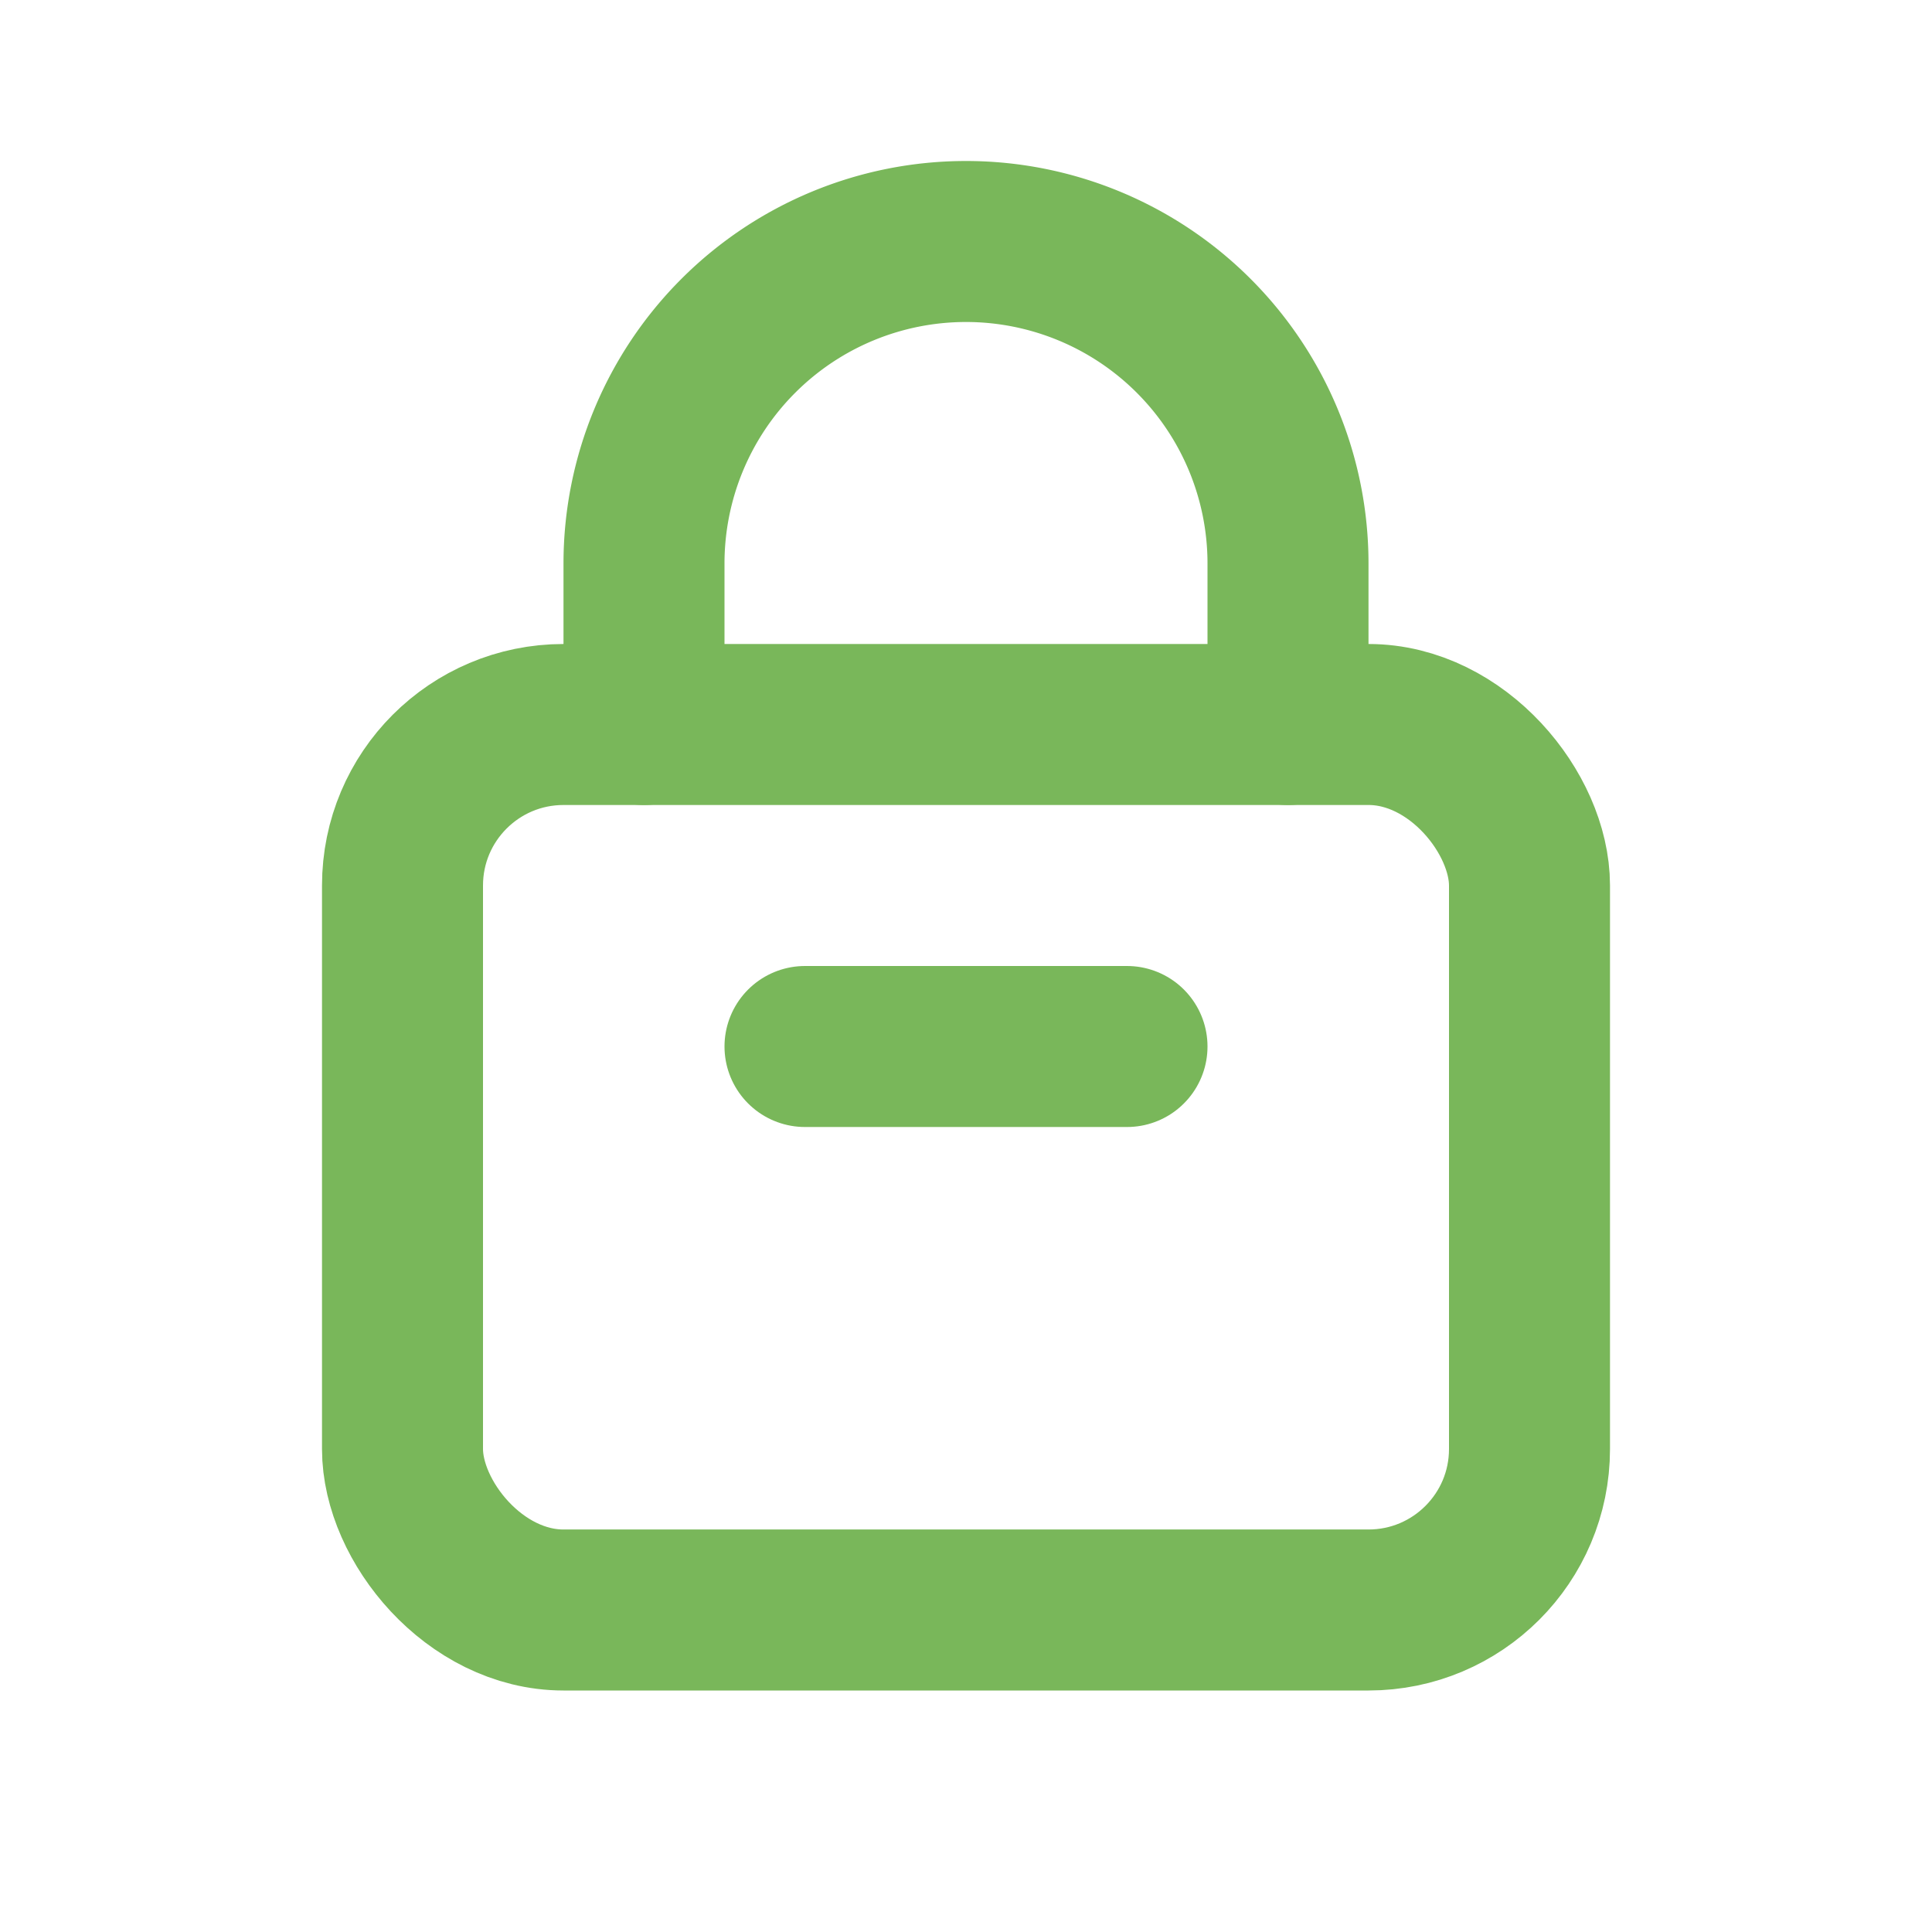
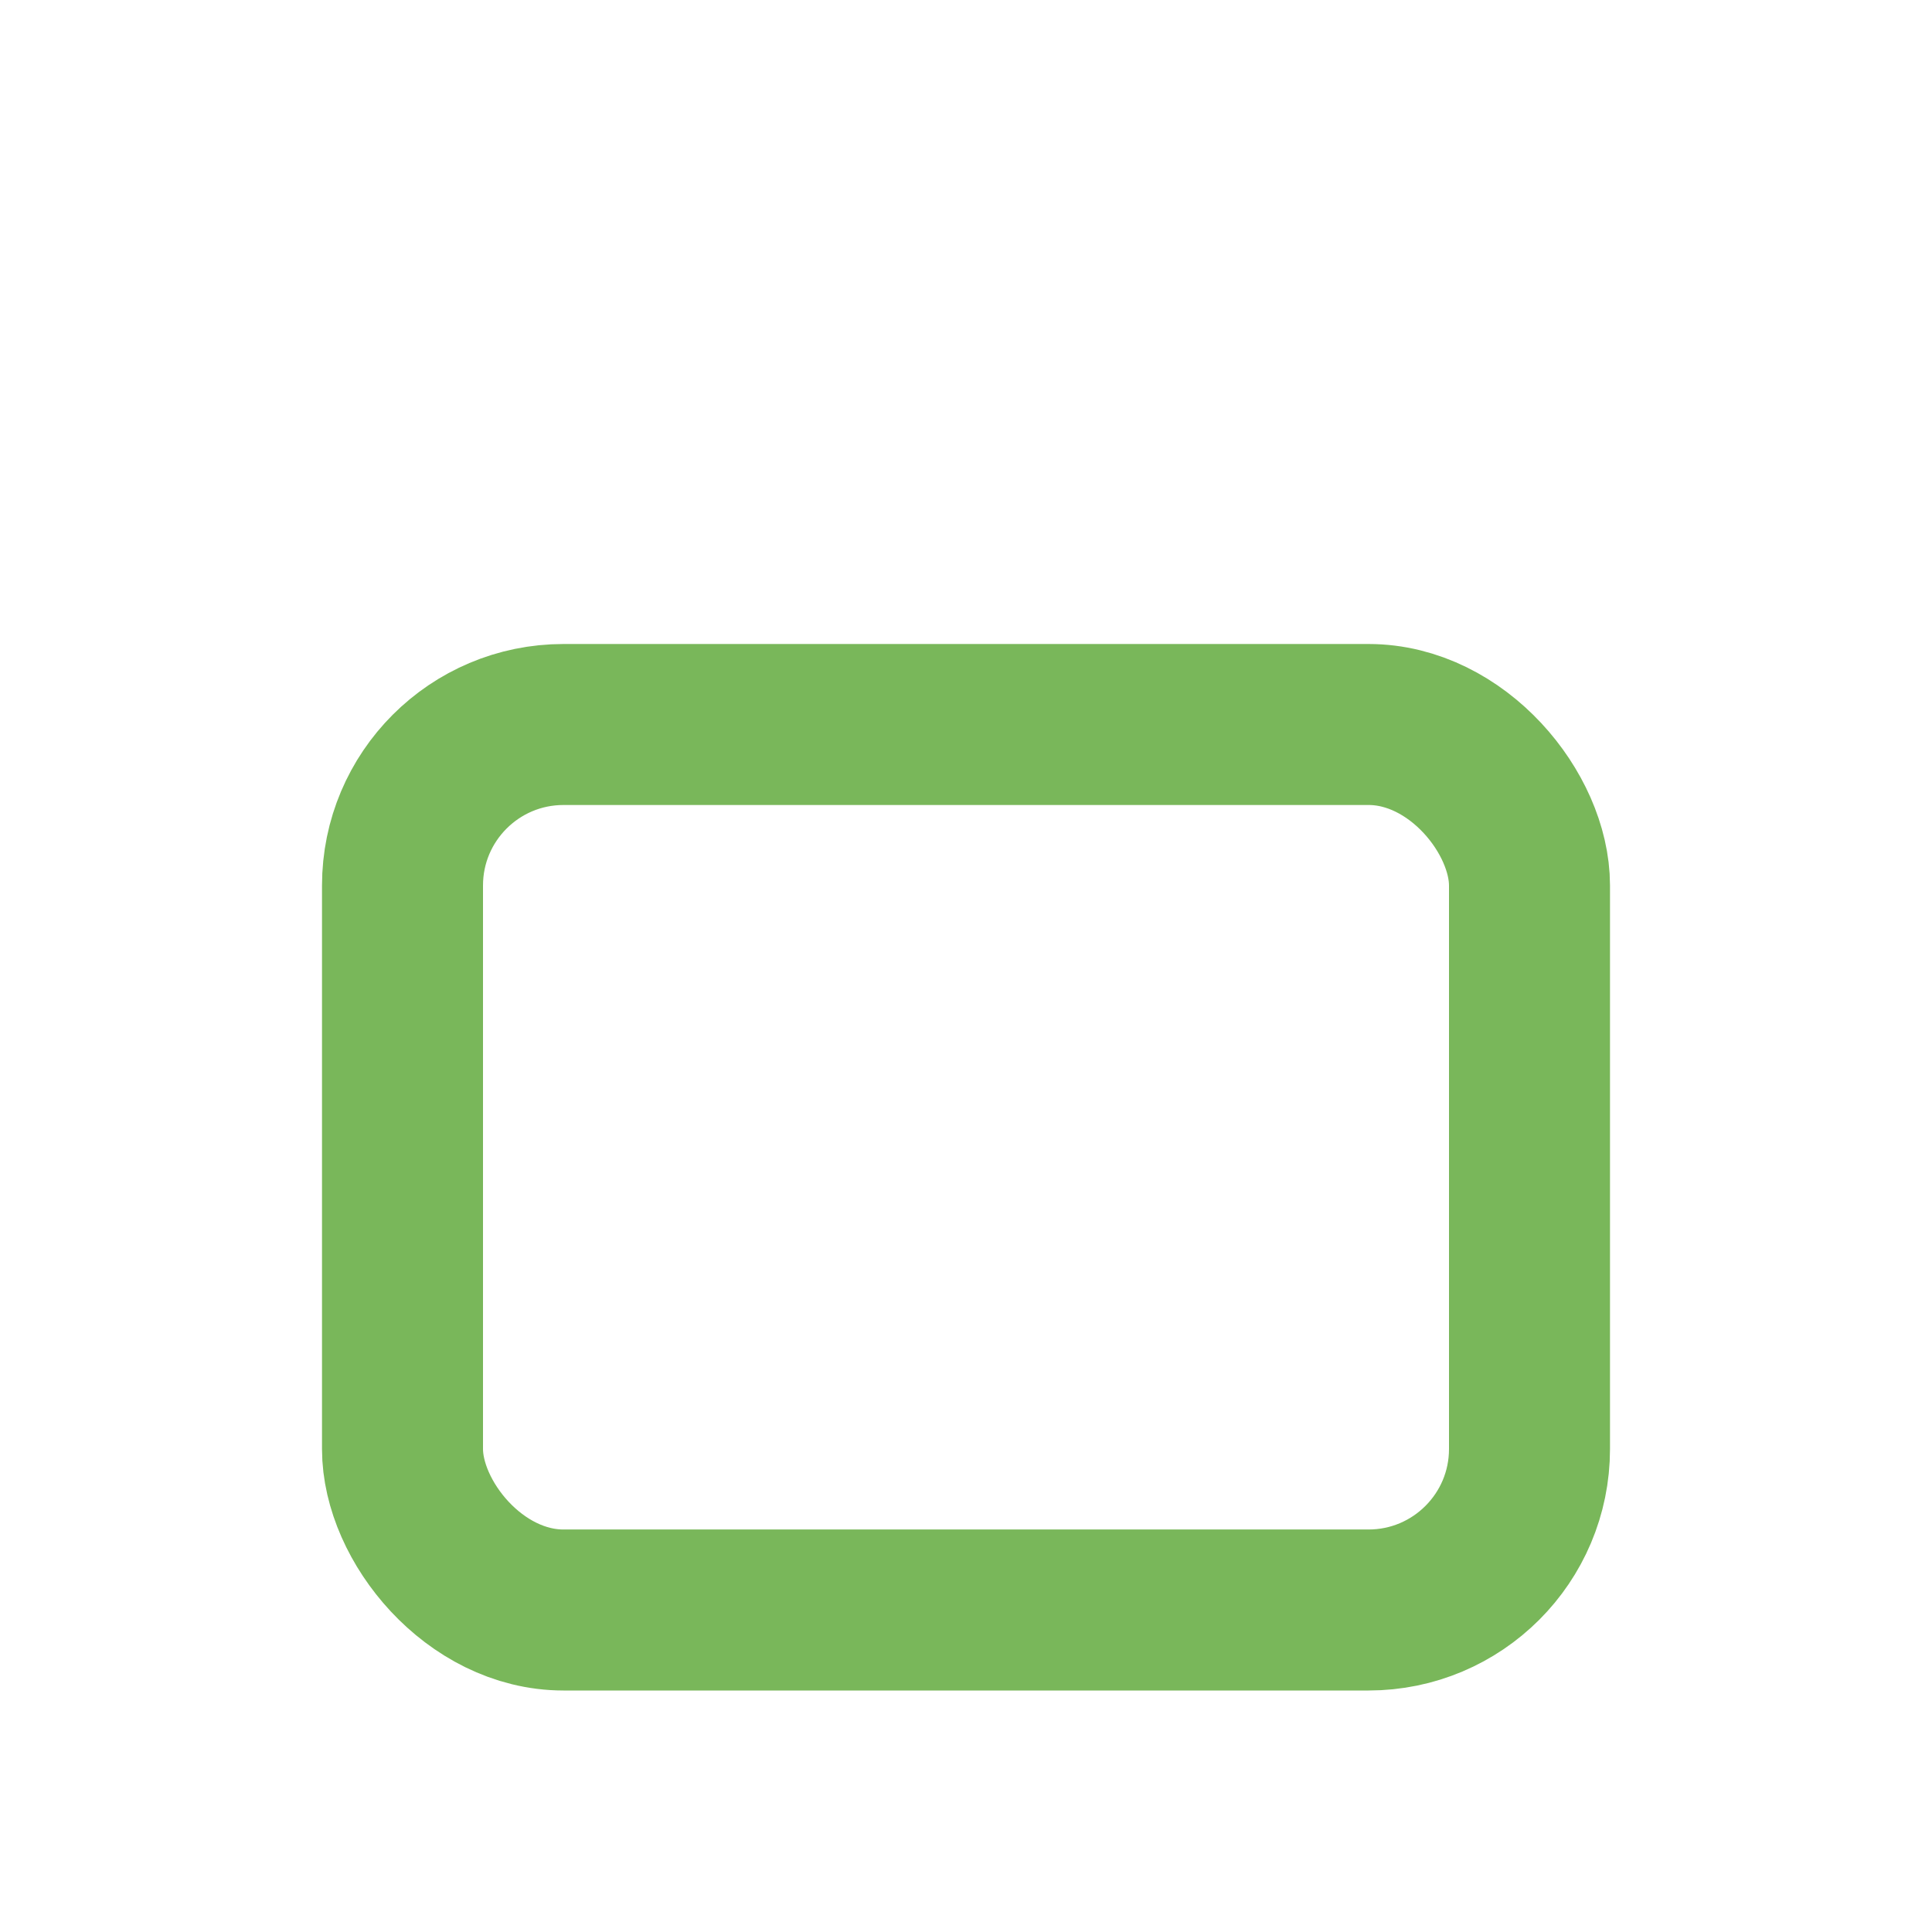
<svg xmlns="http://www.w3.org/2000/svg" width="24" height="24" viewBox="0 0 24 24">
  <g fill="none" stroke="#79b75a" stroke-width="2" stroke-linecap="round" stroke-linejoin="round">
-     <path d="M8 9V7a4 4 0 0 1 8 0v2" />
    <rect x="5" y="9" width="14" height="11" rx="2" />
-     <path d="M10 13h4" />
  </g>
</svg>